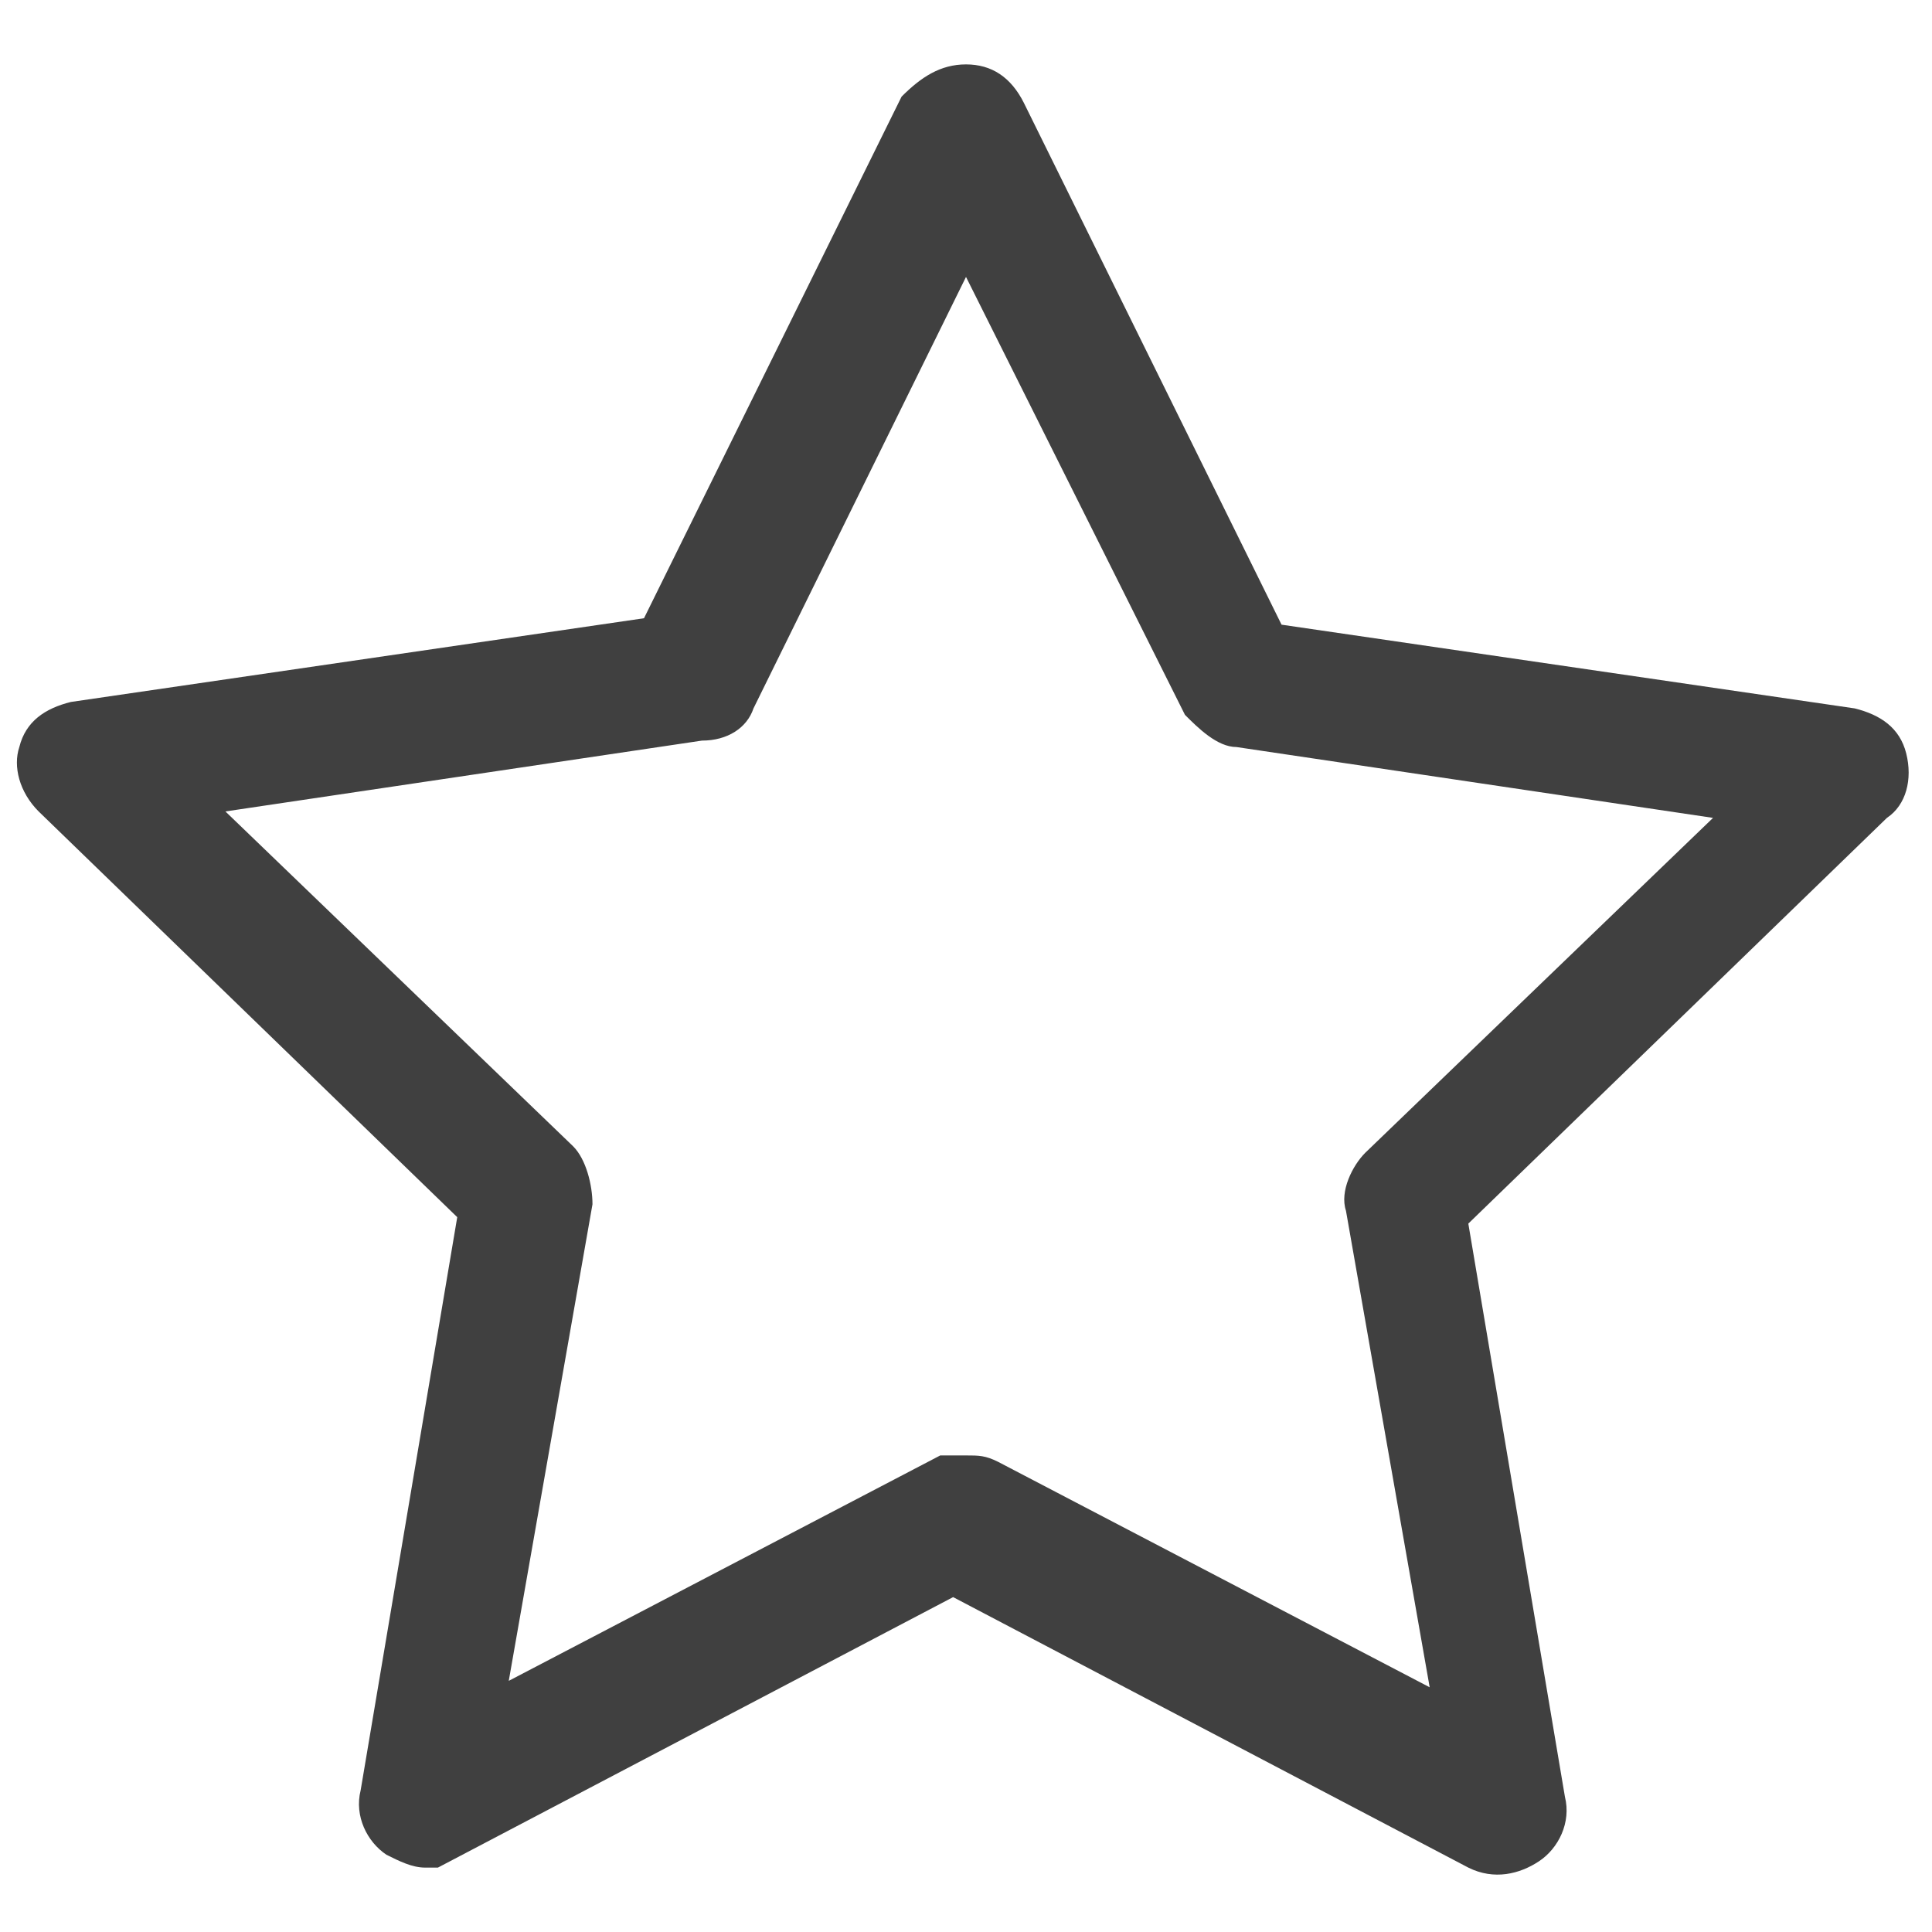
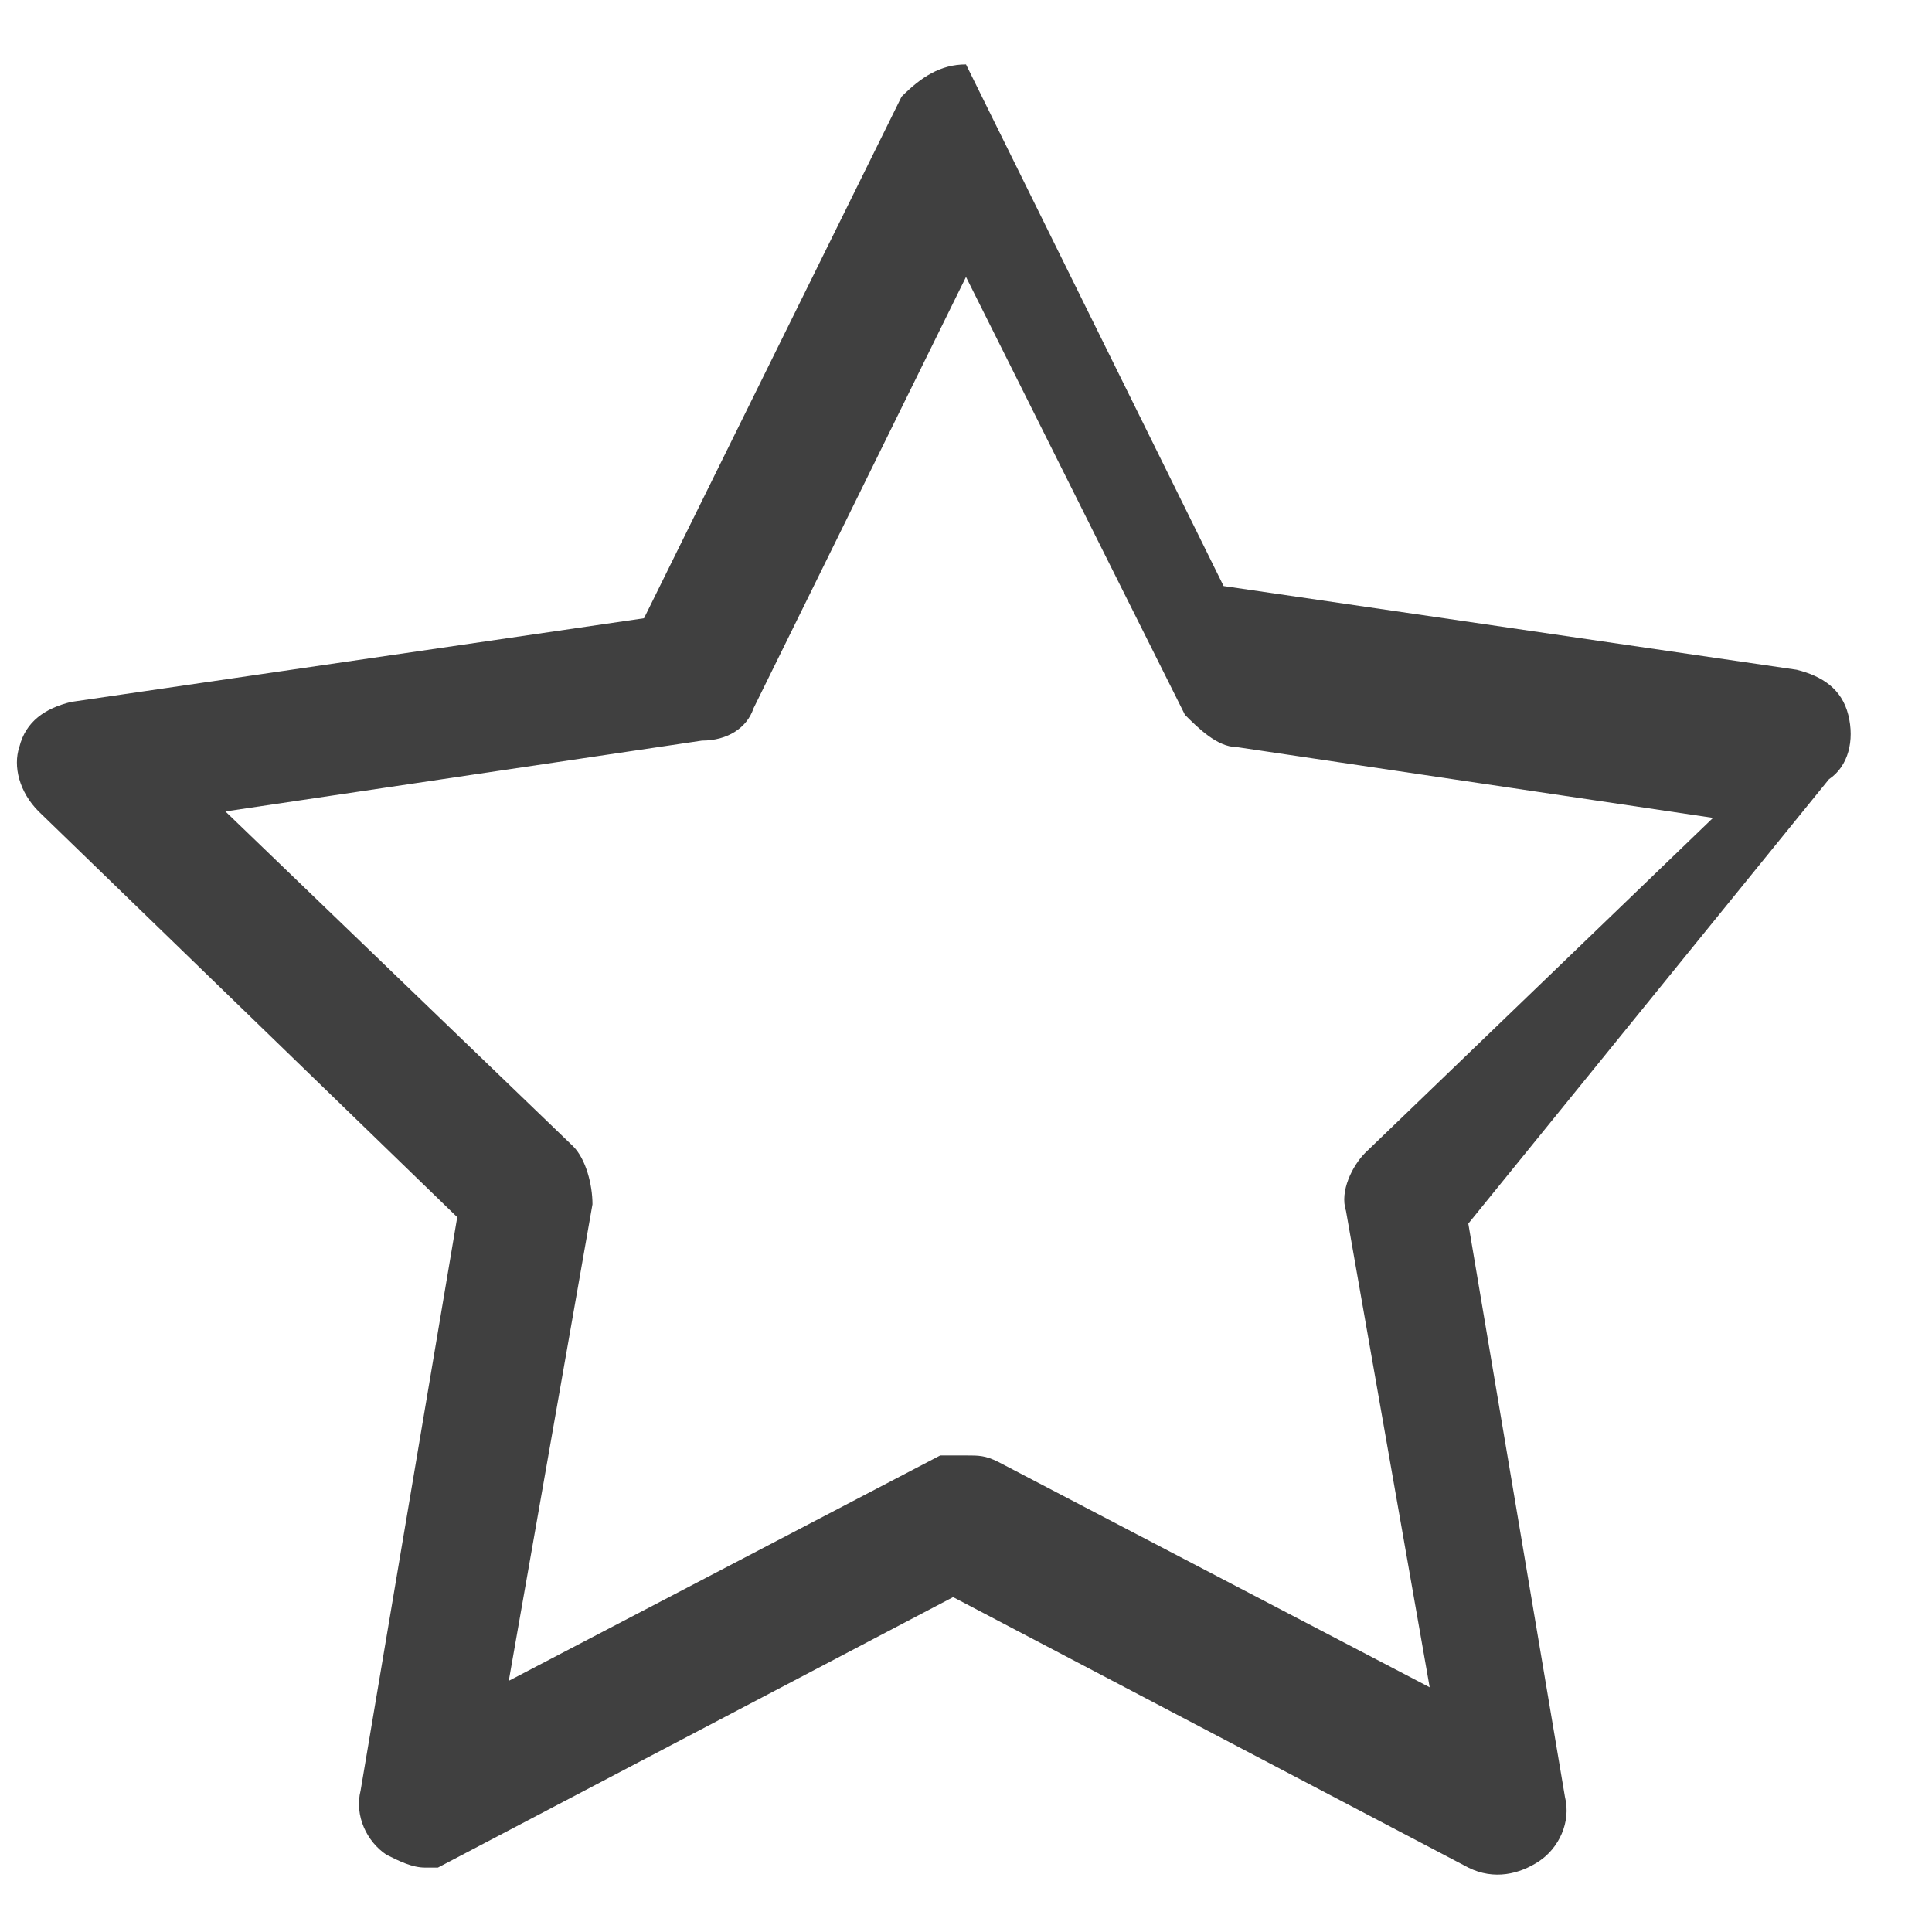
<svg xmlns="http://www.w3.org/2000/svg" xml:space="preserve" viewBox="0 0 30 30">
-   <path d="M6.6 29c-.2 0-.4-.1-.6-.2-.3-.2-.5-.6-.4-1l1.5-8.9-6.5-6.3c-.3-.3-.4-.7-.3-1 .1-.4.4-.6.8-.7L10 9.6l4-8.1c.3-.3.6-.5 1-.5s.7.2.9.6l4 8.1 8.9 1.3c.4.1.7.3.8.7s0 .8-.3 1L22.8 19l1.5 8.9c.1.4-.1.8-.4 1s-.7.3-1.1.1l-8-4.2-8 4.2zm8.4-6.4c.2 0 .3 0 .5.1l6.7 3.5-1.3-7.4c-.1-.3.1-.7.3-.9l5.4-5.2-7.4-1.1c-.3 0-.6-.3-.8-.5L15 4.3 11.7 11c-.1.3-.4.5-.8.5l-7.4 1.1 5.4 5.2c.2.2.3.6.3.9l-1.3 7.4 6.7-3.5z" style="fill:#404040" />
+   <path d="M6.6 29c-.2 0-.4-.1-.6-.2-.3-.2-.5-.6-.4-1l1.5-8.9-6.5-6.3c-.3-.3-.4-.7-.3-1 .1-.4.4-.6.8-.7L10 9.6l4-8.1c.3-.3.6-.5 1-.5l4 8.1 8.9 1.3c.4.1.7.3.8.7s0 .8-.3 1L22.8 19l1.5 8.9c.1.4-.1.8-.4 1s-.7.3-1.1.1l-8-4.2-8 4.2zm8.4-6.4c.2 0 .3 0 .5.1l6.7 3.5-1.3-7.4c-.1-.3.1-.7.3-.9l5.4-5.2-7.4-1.1c-.3 0-.6-.3-.8-.5L15 4.3 11.7 11c-.1.3-.4.5-.8.5l-7.4 1.1 5.4 5.2c.2.2.3.6.3.9l-1.3 7.4 6.7-3.5z" style="fill:#404040" />
</svg>